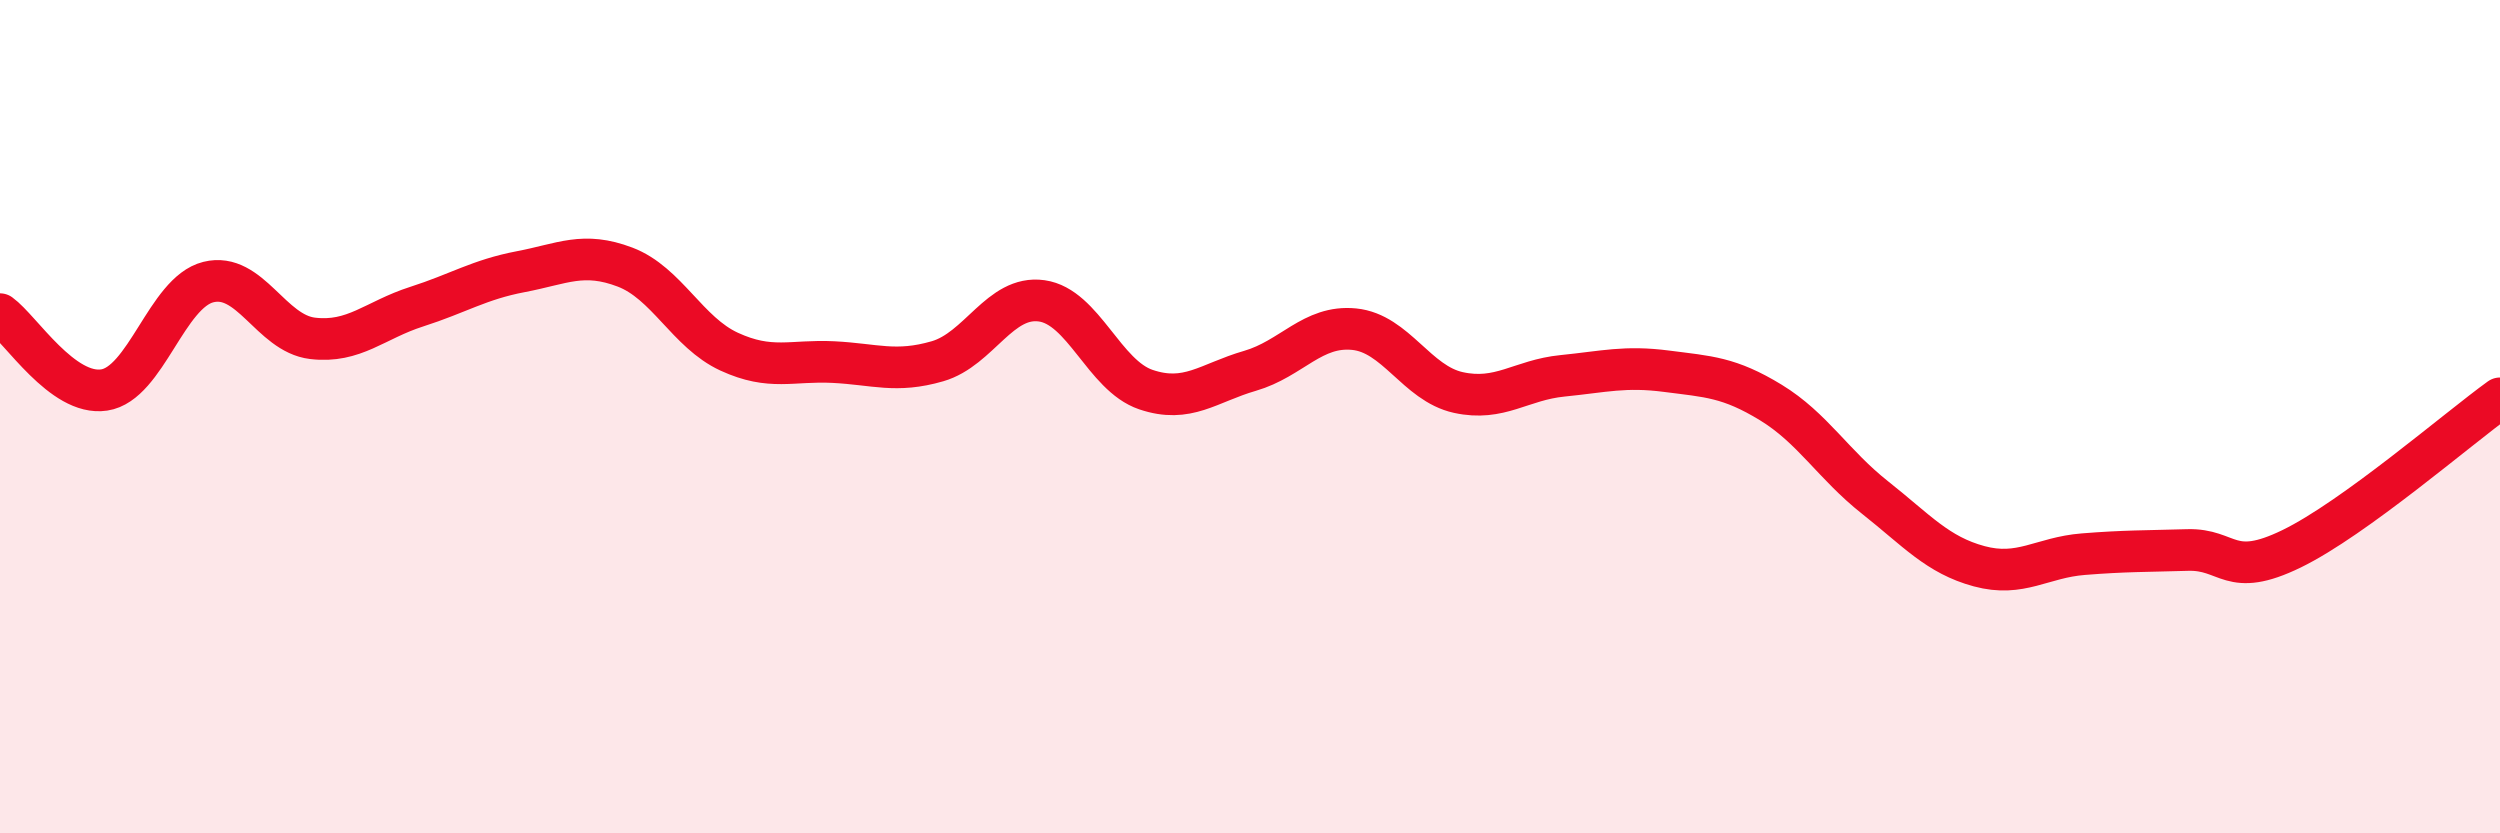
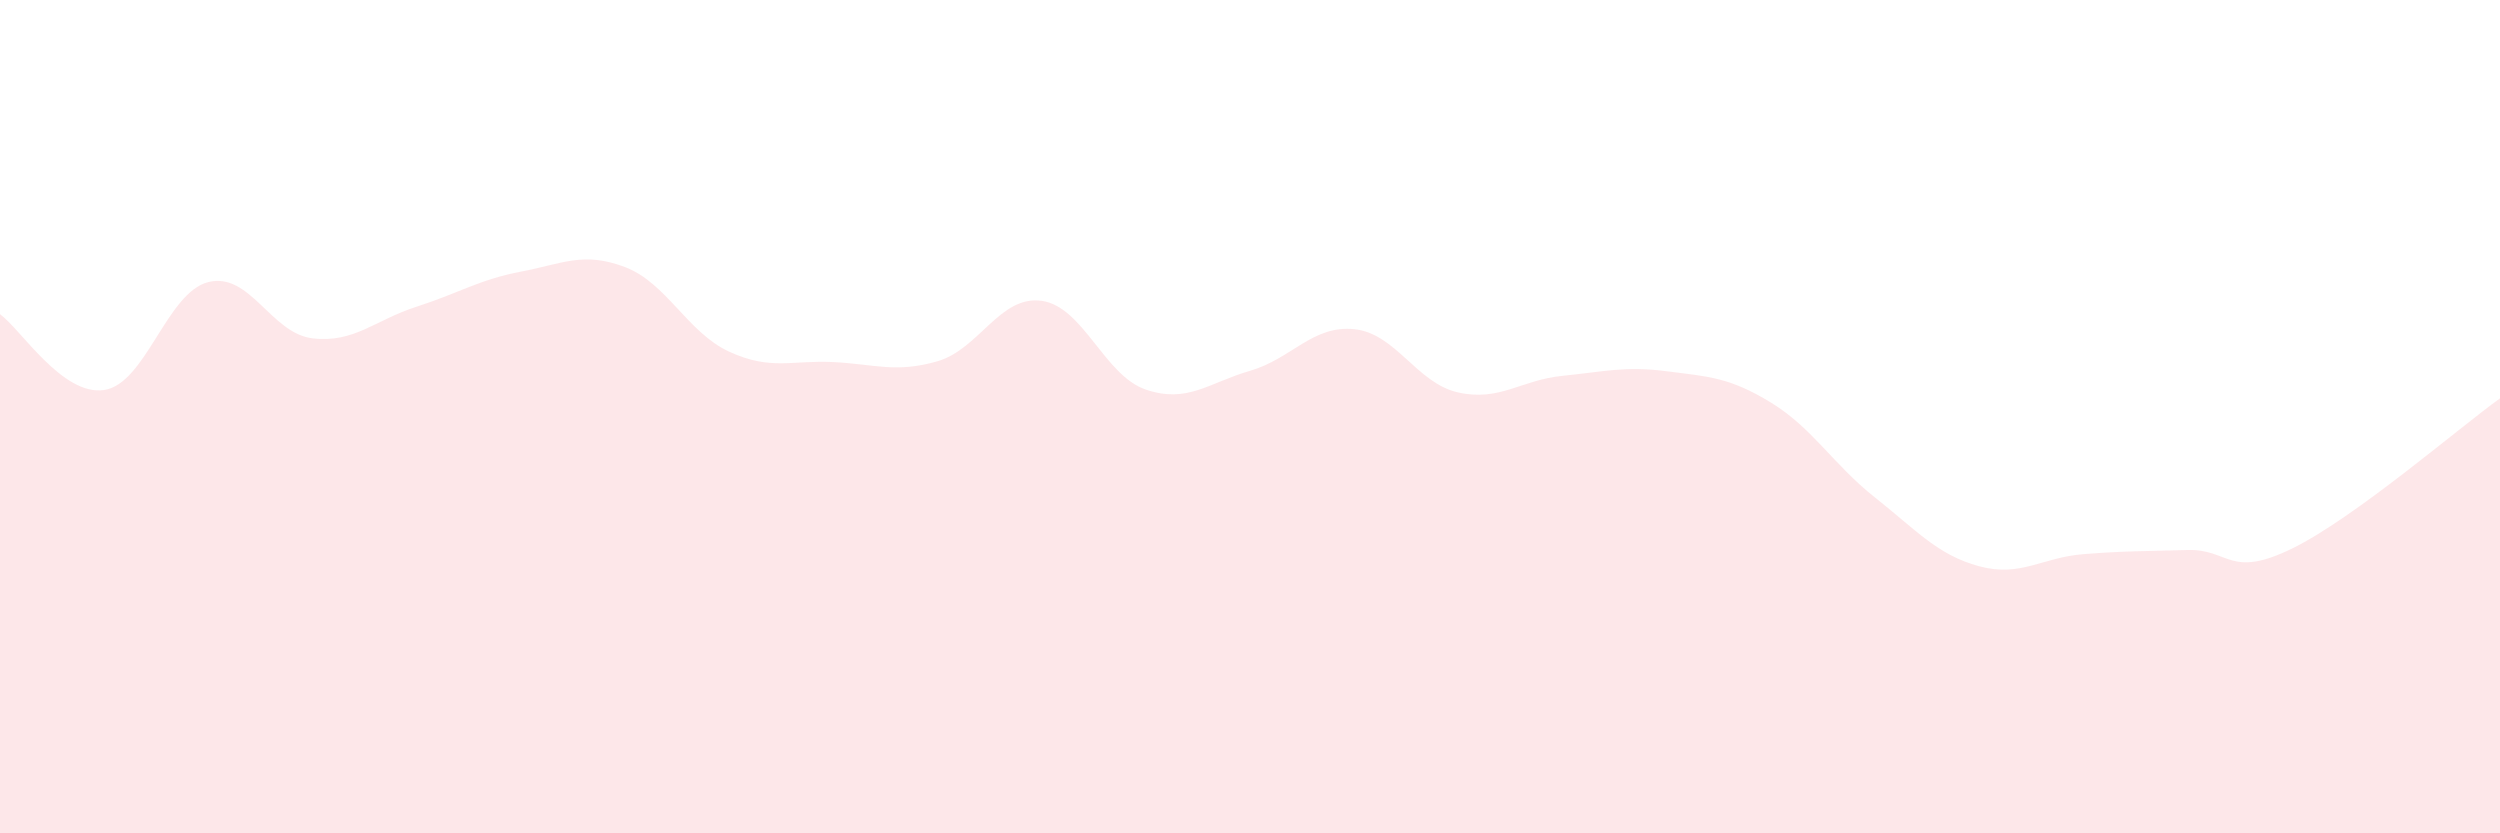
<svg xmlns="http://www.w3.org/2000/svg" width="60" height="20" viewBox="0 0 60 20">
  <path d="M 0,7.54 C 0.5,7.9 1.5,9.51 2.5,9.36 C 3.5,9.21 4,7.02 5,6.77 C 6,6.52 6.5,8 7.5,8.12 C 8.5,8.24 9,7.68 10,7.36 C 11,7.04 11.5,6.71 12.5,6.52 C 13.5,6.33 14,6.03 15,6.41 C 16,6.79 16.5,7.98 17.5,8.44 C 18.5,8.9 19,8.64 20,8.69 C 21,8.74 21.5,8.96 22.5,8.67 C 23.5,8.38 24,7.08 25,7.22 C 26,7.36 26.5,9.01 27.5,9.35 C 28.5,9.69 29,9.19 30,8.9 C 31,8.61 31.5,7.8 32.5,7.9 C 33.5,8 34,9.2 35,9.42 C 36,9.64 36.5,9.12 37.5,9.02 C 38.5,8.92 39,8.78 40,8.91 C 41,9.04 41.5,9.05 42.5,9.66 C 43.5,10.27 44,11.15 45,11.94 C 46,12.73 46.5,13.32 47.5,13.59 C 48.5,13.86 49,13.38 50,13.3 C 51,13.22 51.5,13.23 52.5,13.2 C 53.5,13.17 53.5,13.9 55,13.17 C 56.5,12.44 59,10.28 60,9.56L60 20L0 20Z" fill="#EB0A25" opacity="0.1" stroke-linecap="round" stroke-linejoin="round" />
-   <path d="M 0,7.54 C 0.5,7.9 1.5,9.51 2.5,9.36 C 3.5,9.21 4,7.02 5,6.77 C 6,6.52 6.5,8 7.5,8.12 C 8.5,8.24 9,7.68 10,7.36 C 11,7.04 11.5,6.71 12.5,6.52 C 13.5,6.33 14,6.03 15,6.41 C 16,6.79 16.5,7.98 17.5,8.44 C 18.5,8.9 19,8.64 20,8.69 C 21,8.74 21.5,8.96 22.5,8.67 C 23.5,8.38 24,7.08 25,7.22 C 26,7.36 26.5,9.01 27.5,9.35 C 28.5,9.69 29,9.19 30,8.9 C 31,8.61 31.5,7.8 32.5,7.9 C 33.5,8 34,9.2 35,9.42 C 36,9.64 36.5,9.12 37.5,9.02 C 38.5,8.92 39,8.78 40,8.91 C 41,9.04 41.5,9.05 42.5,9.66 C 43.5,10.27 44,11.15 45,11.94 C 46,12.73 46.5,13.32 47.5,13.59 C 48.5,13.86 49,13.38 50,13.3 C 51,13.22 51.5,13.23 52.5,13.2 C 53.5,13.17 53.5,13.9 55,13.17 C 56.5,12.44 59,10.28 60,9.56" stroke="#EB0A25" stroke-width="1" fill="none" stroke-linecap="round" stroke-linejoin="round" />
</svg>